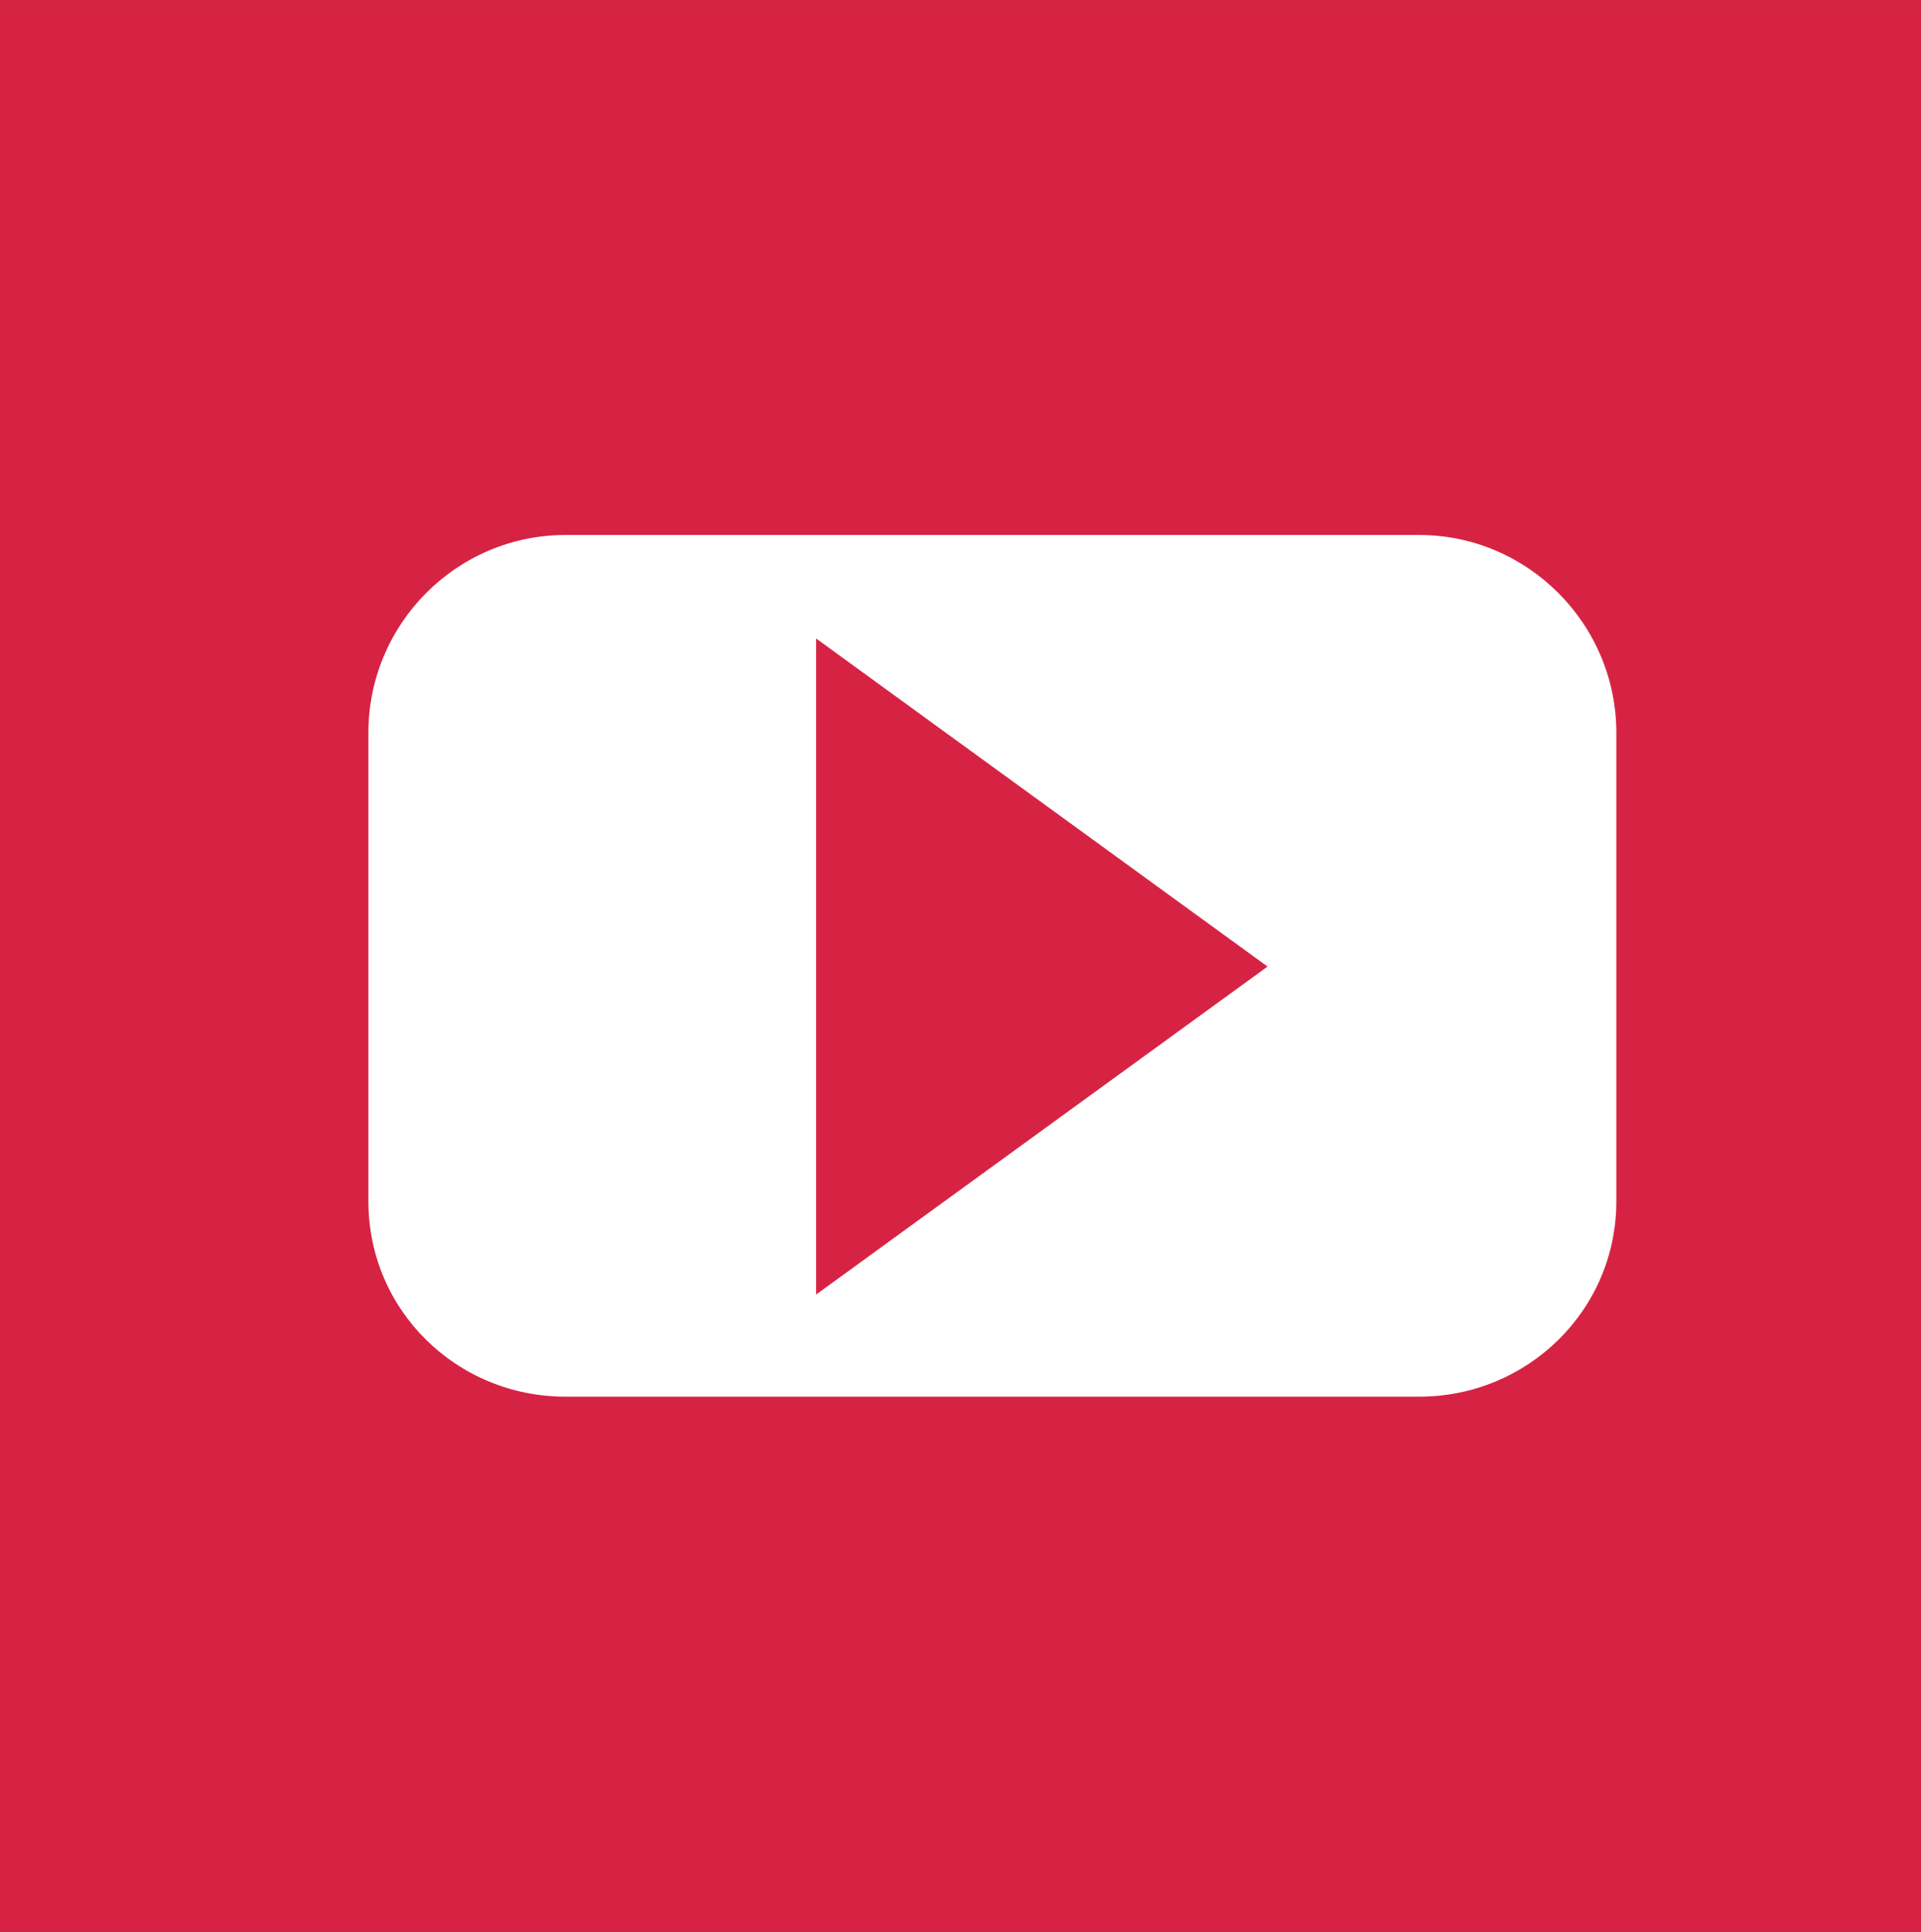
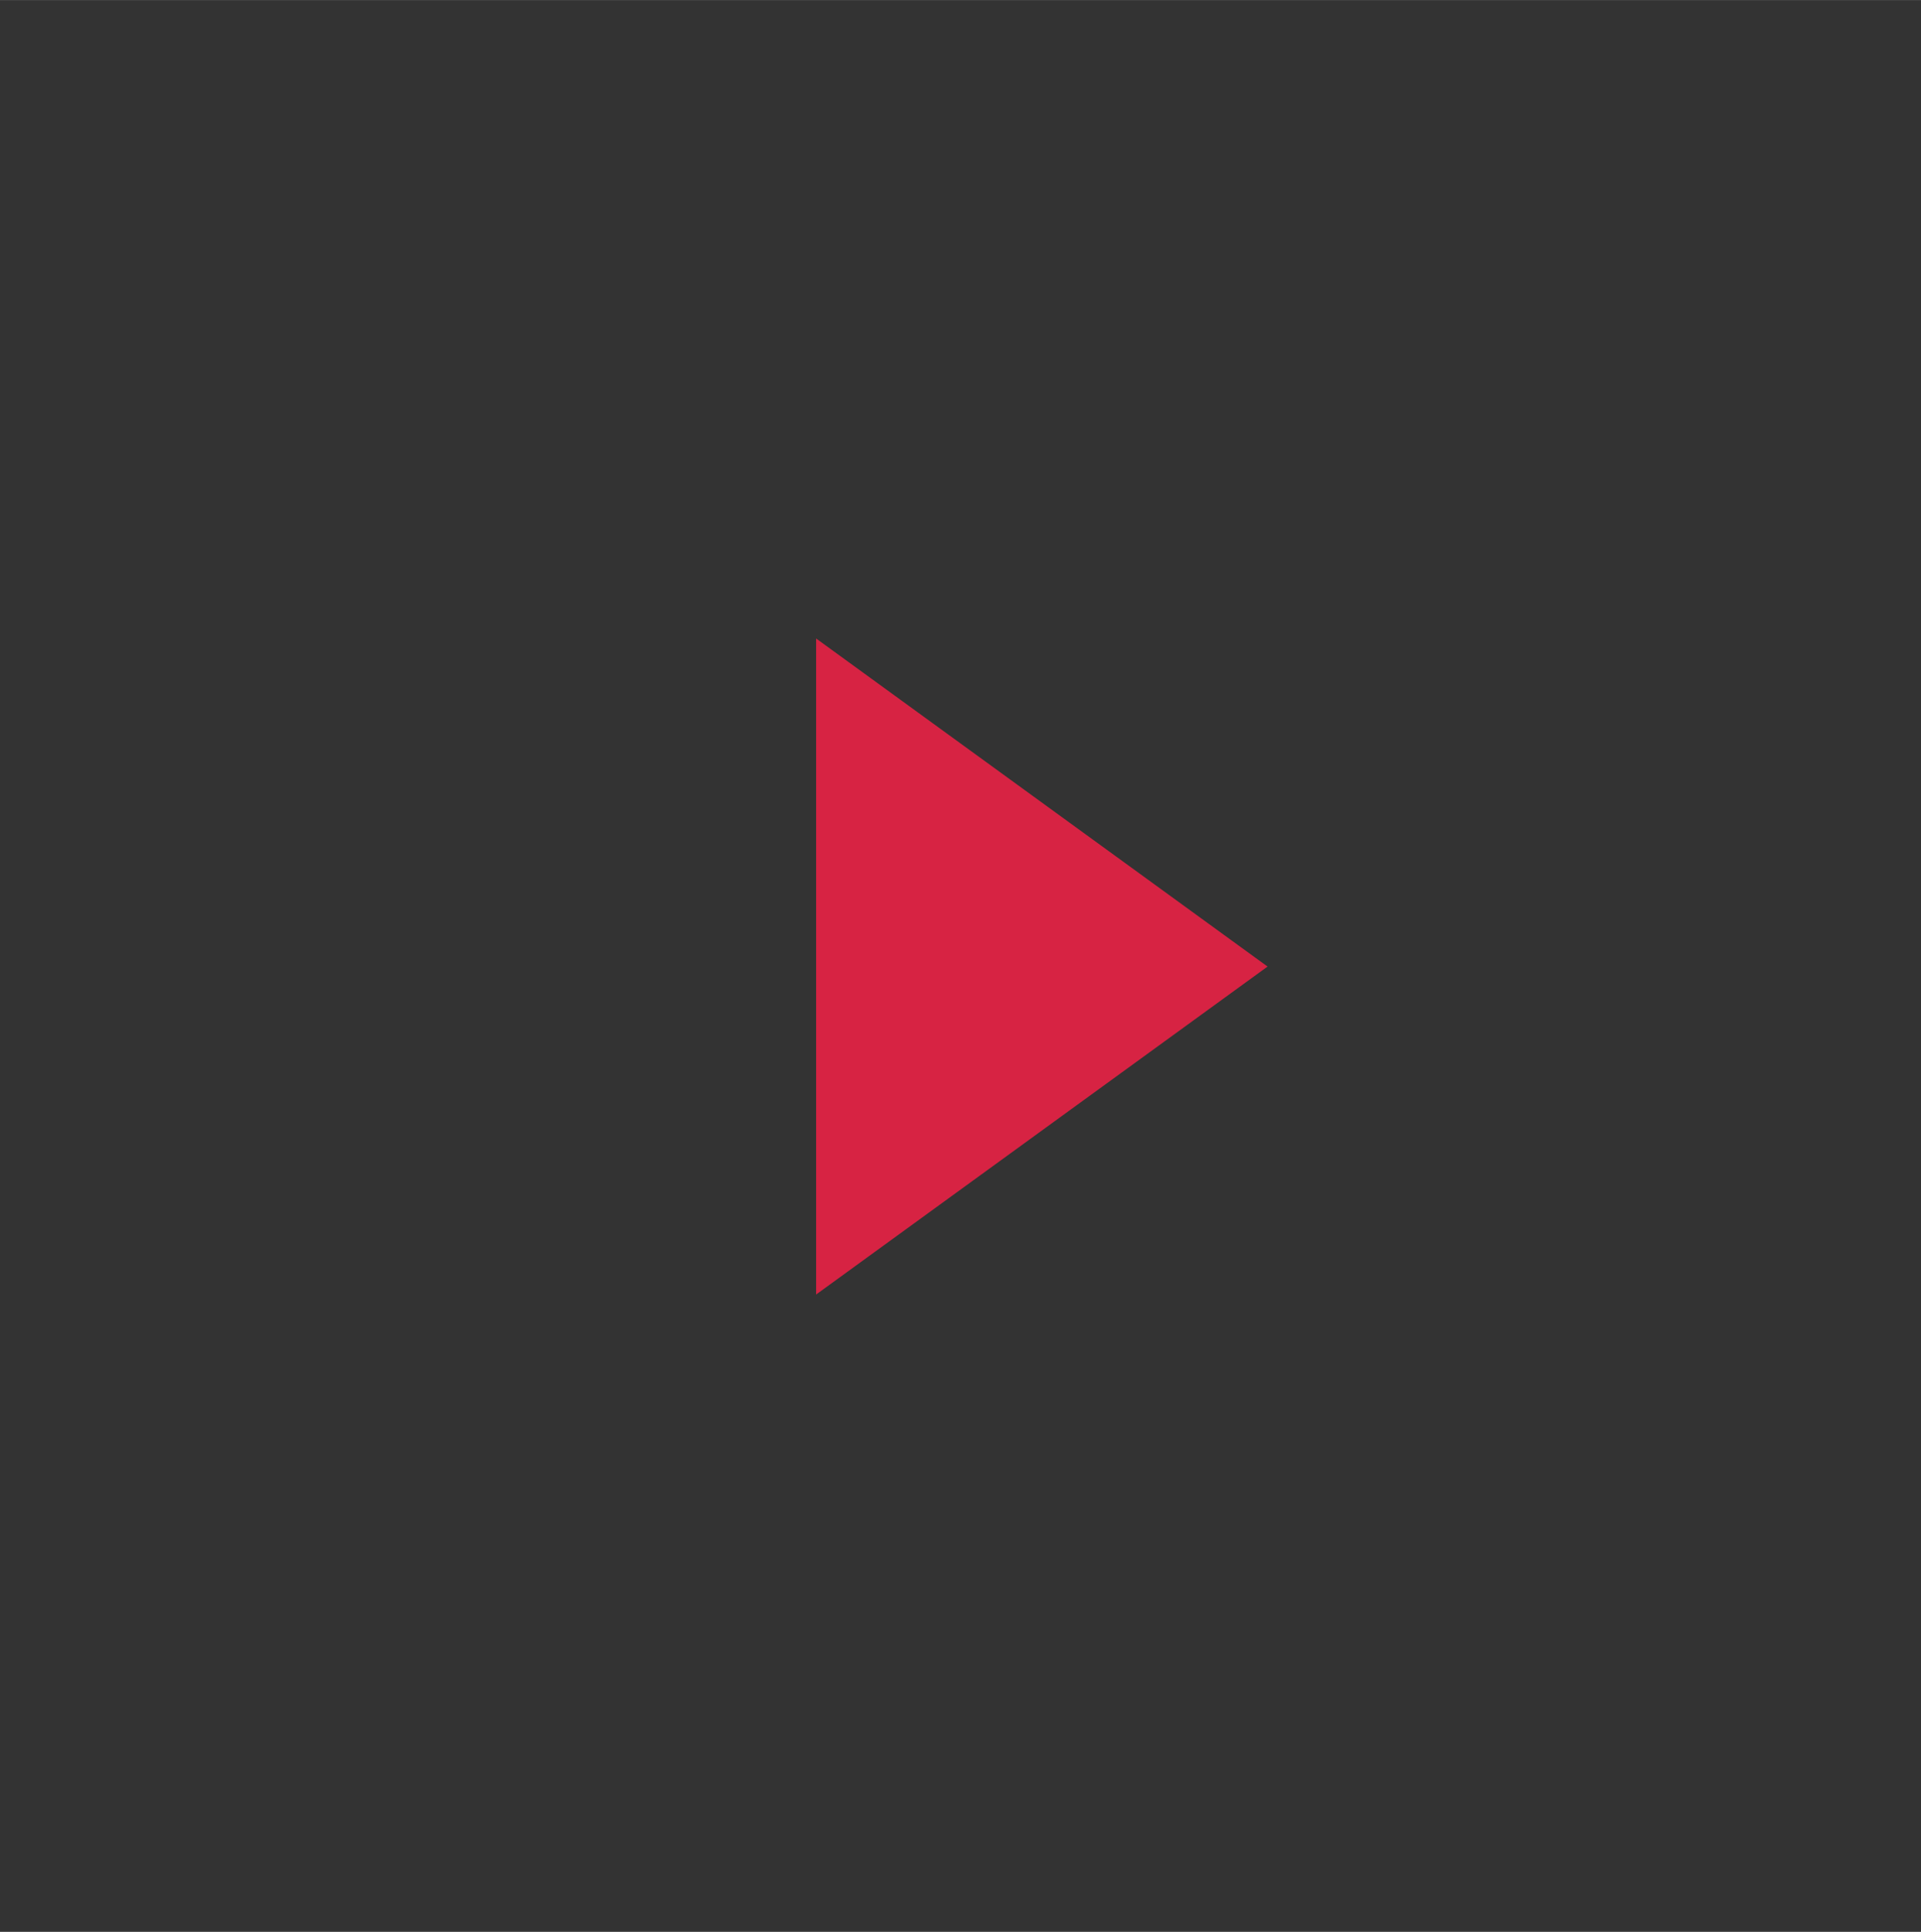
<svg xmlns="http://www.w3.org/2000/svg" xmlns:ns1="http://www.inkscape.org/namespaces/inkscape" xmlns:ns2="http://sodipodi.sourceforge.net/DTD/sodipodi-0.dtd" width="13.686mm" height="13.762mm" viewBox="0 0 48.495 48.761" id="svg11784" version="1.1" ns1:version="0.91 r13725" ns2:docname="social_fb.svg">
  <rect x="0" y="0" width="48.495" height="48.761" fill="#333333" stroke="none" />
  <defs id="defs11786">
    <pattern y="0" x="0" height="6" width="6" patternUnits="userSpaceOnUse" id="EMFhbasepattern" />
    <pattern y="0" x="0" height="6" width="6" patternUnits="userSpaceOnUse" id="EMFhbasepattern-2" />
  </defs>
  <g ns1:label="Ebene 1" ns1:groupmode="layer" id="layer1" transform="translate(-485.077,-809.505)">
-     <path d="m 485.077,858.266 48.495,0 0,-48.761 -48.495,0 0,48.761 z" style="fill:#d72343;fill-opacity:1;fill-rule:nonzero;stroke:none" id="path1736" ns1:connector-curvature="0" ns1:export-xdpi="164" ns1:export-ydpi="164" />
-     <path d="m 525.881,839.826 c 0,2.75 -2.243,4.931 -4.976,4.931 l -21.552,0 c -2.748,0 -4.976,-2.18 -4.976,-4.931 l 0,-11.826 c 0,-2.75 2.228,-4.993 4.976,-4.993 l 21.552,0 c 2.733,0 4.976,2.243 4.976,4.993 l 0,11.826 z" style="fill:#ffffff;fill-opacity:1;fill-rule:nonzero;stroke:none" id="path1760" ns1:connector-curvature="0" />
    <path d="m 517.076,833.901 -11.396,8.278 0,-16.559 11.396,8.281 z" style="fill:#d72343;fill-opacity:1;fill-rule:nonzero;stroke:none" id="path1764" ns1:connector-curvature="0" />
  </g>
</svg>